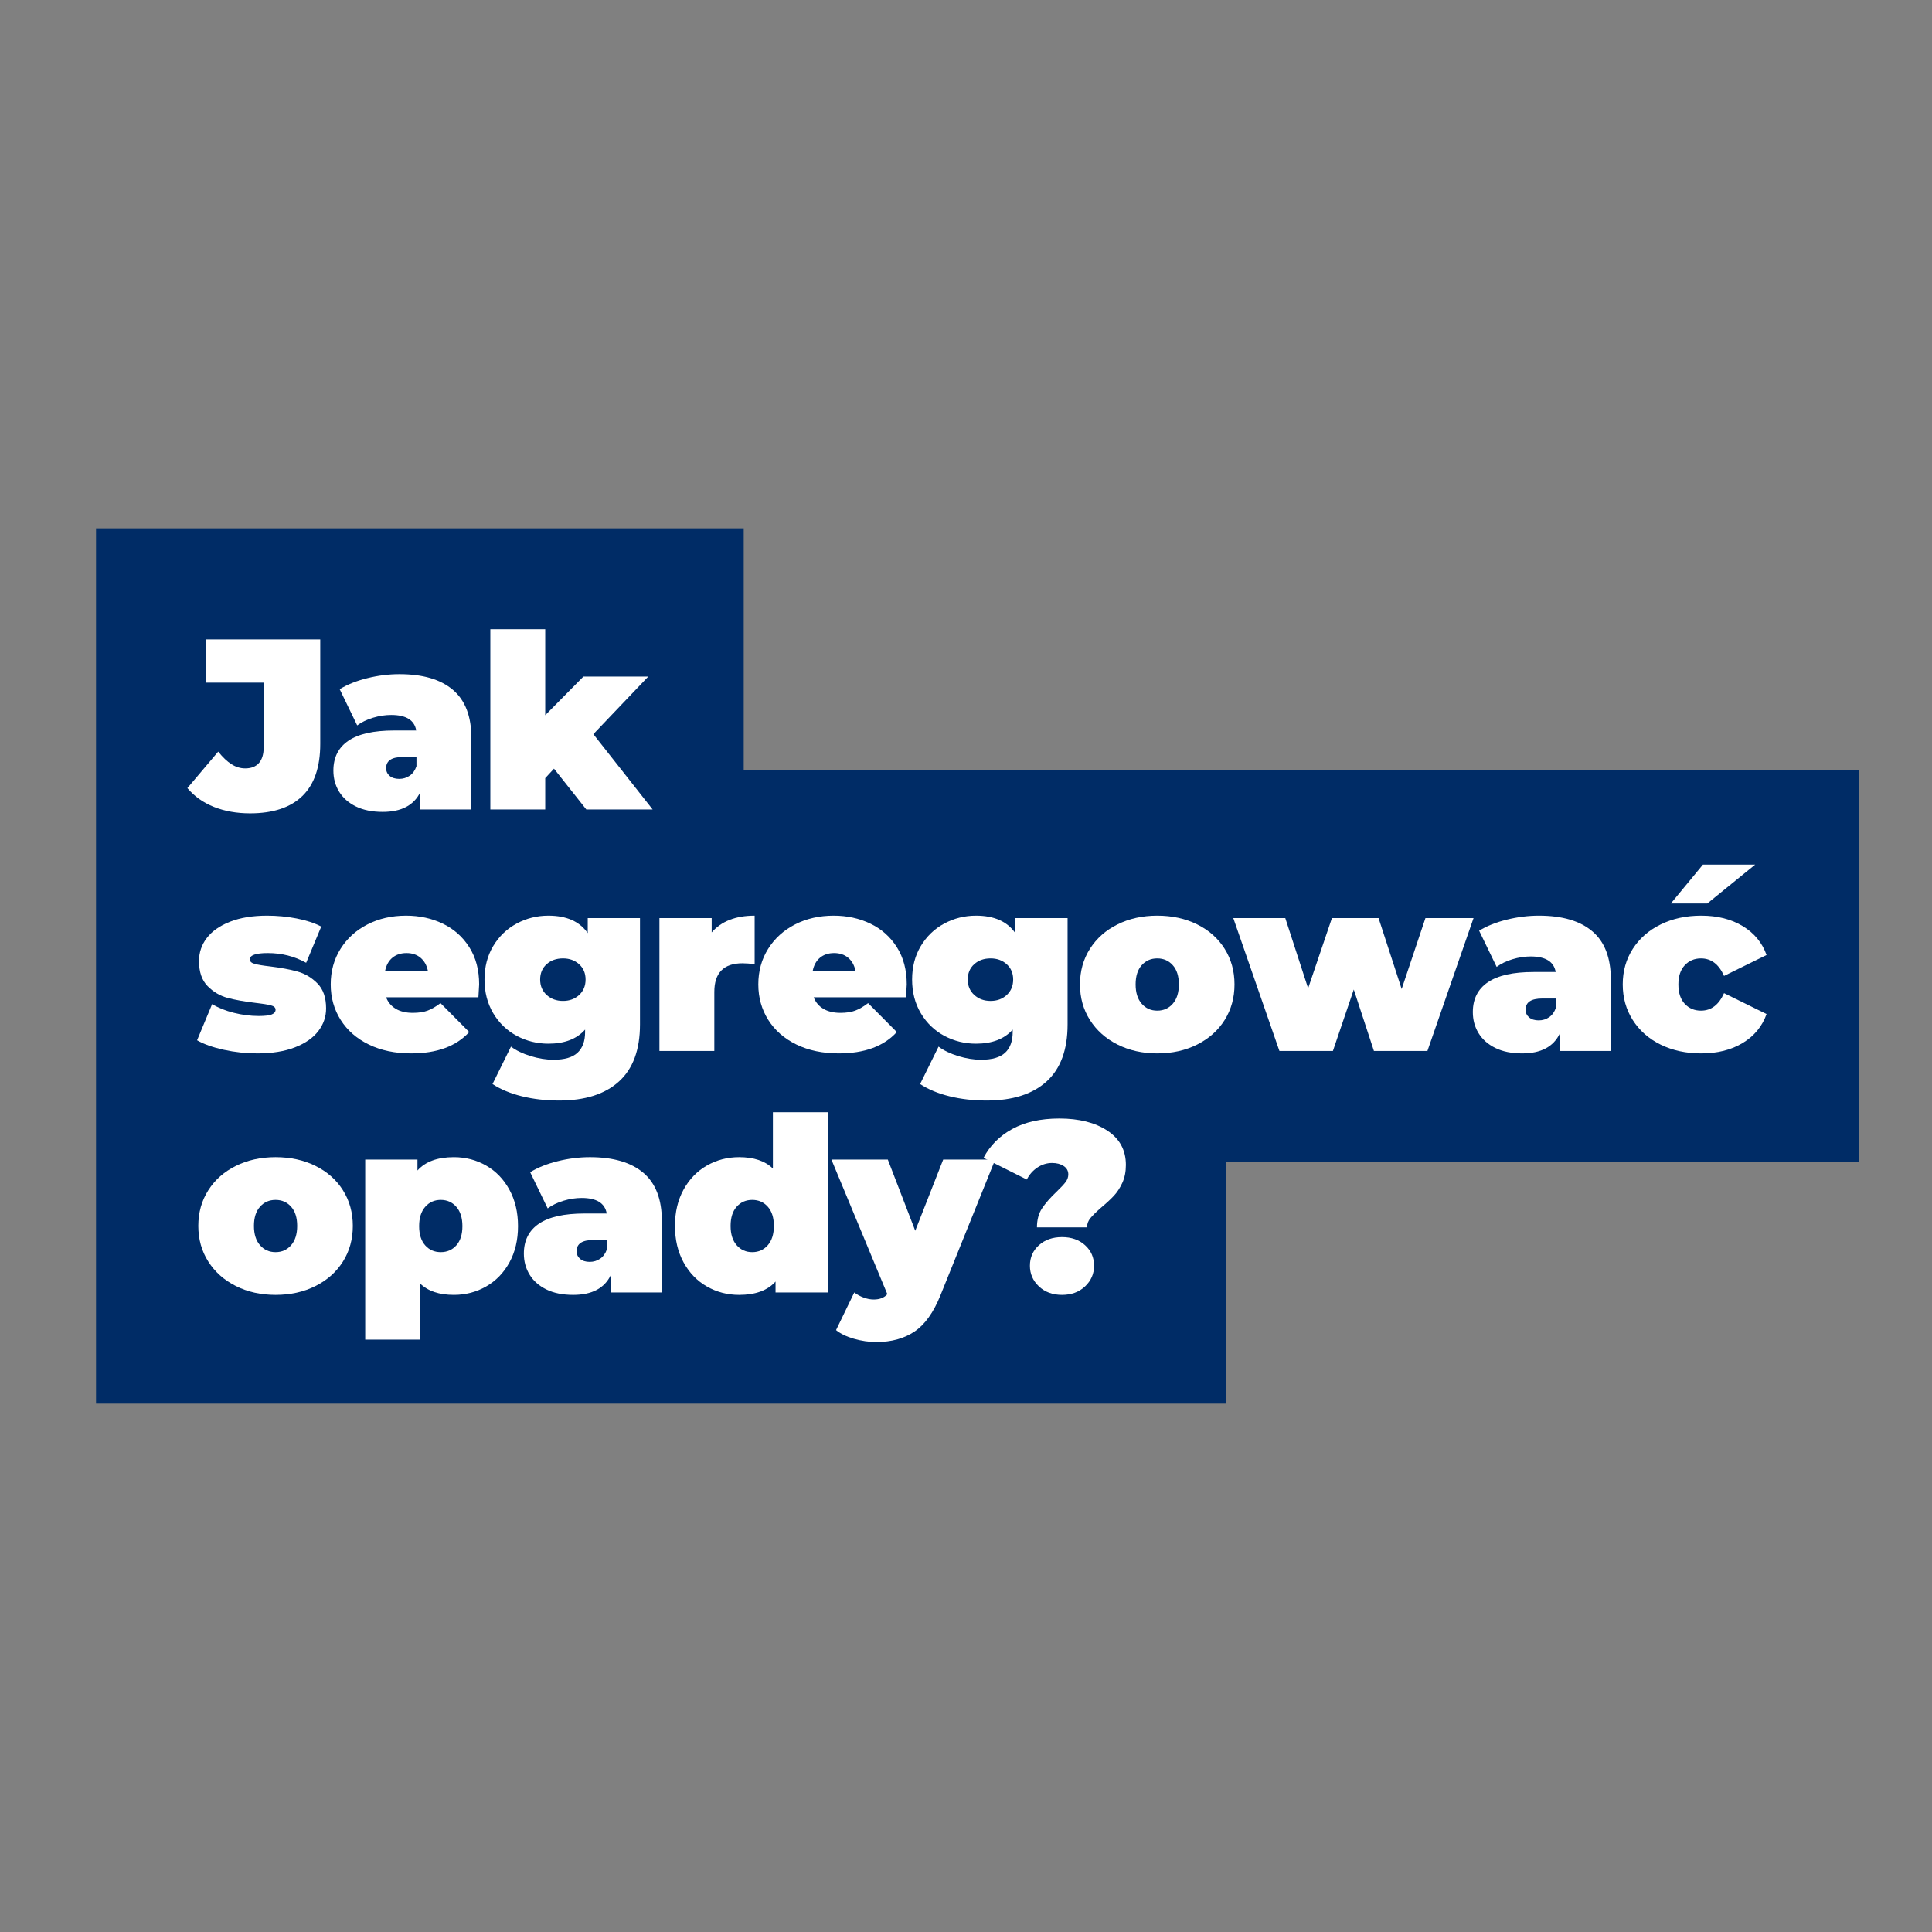
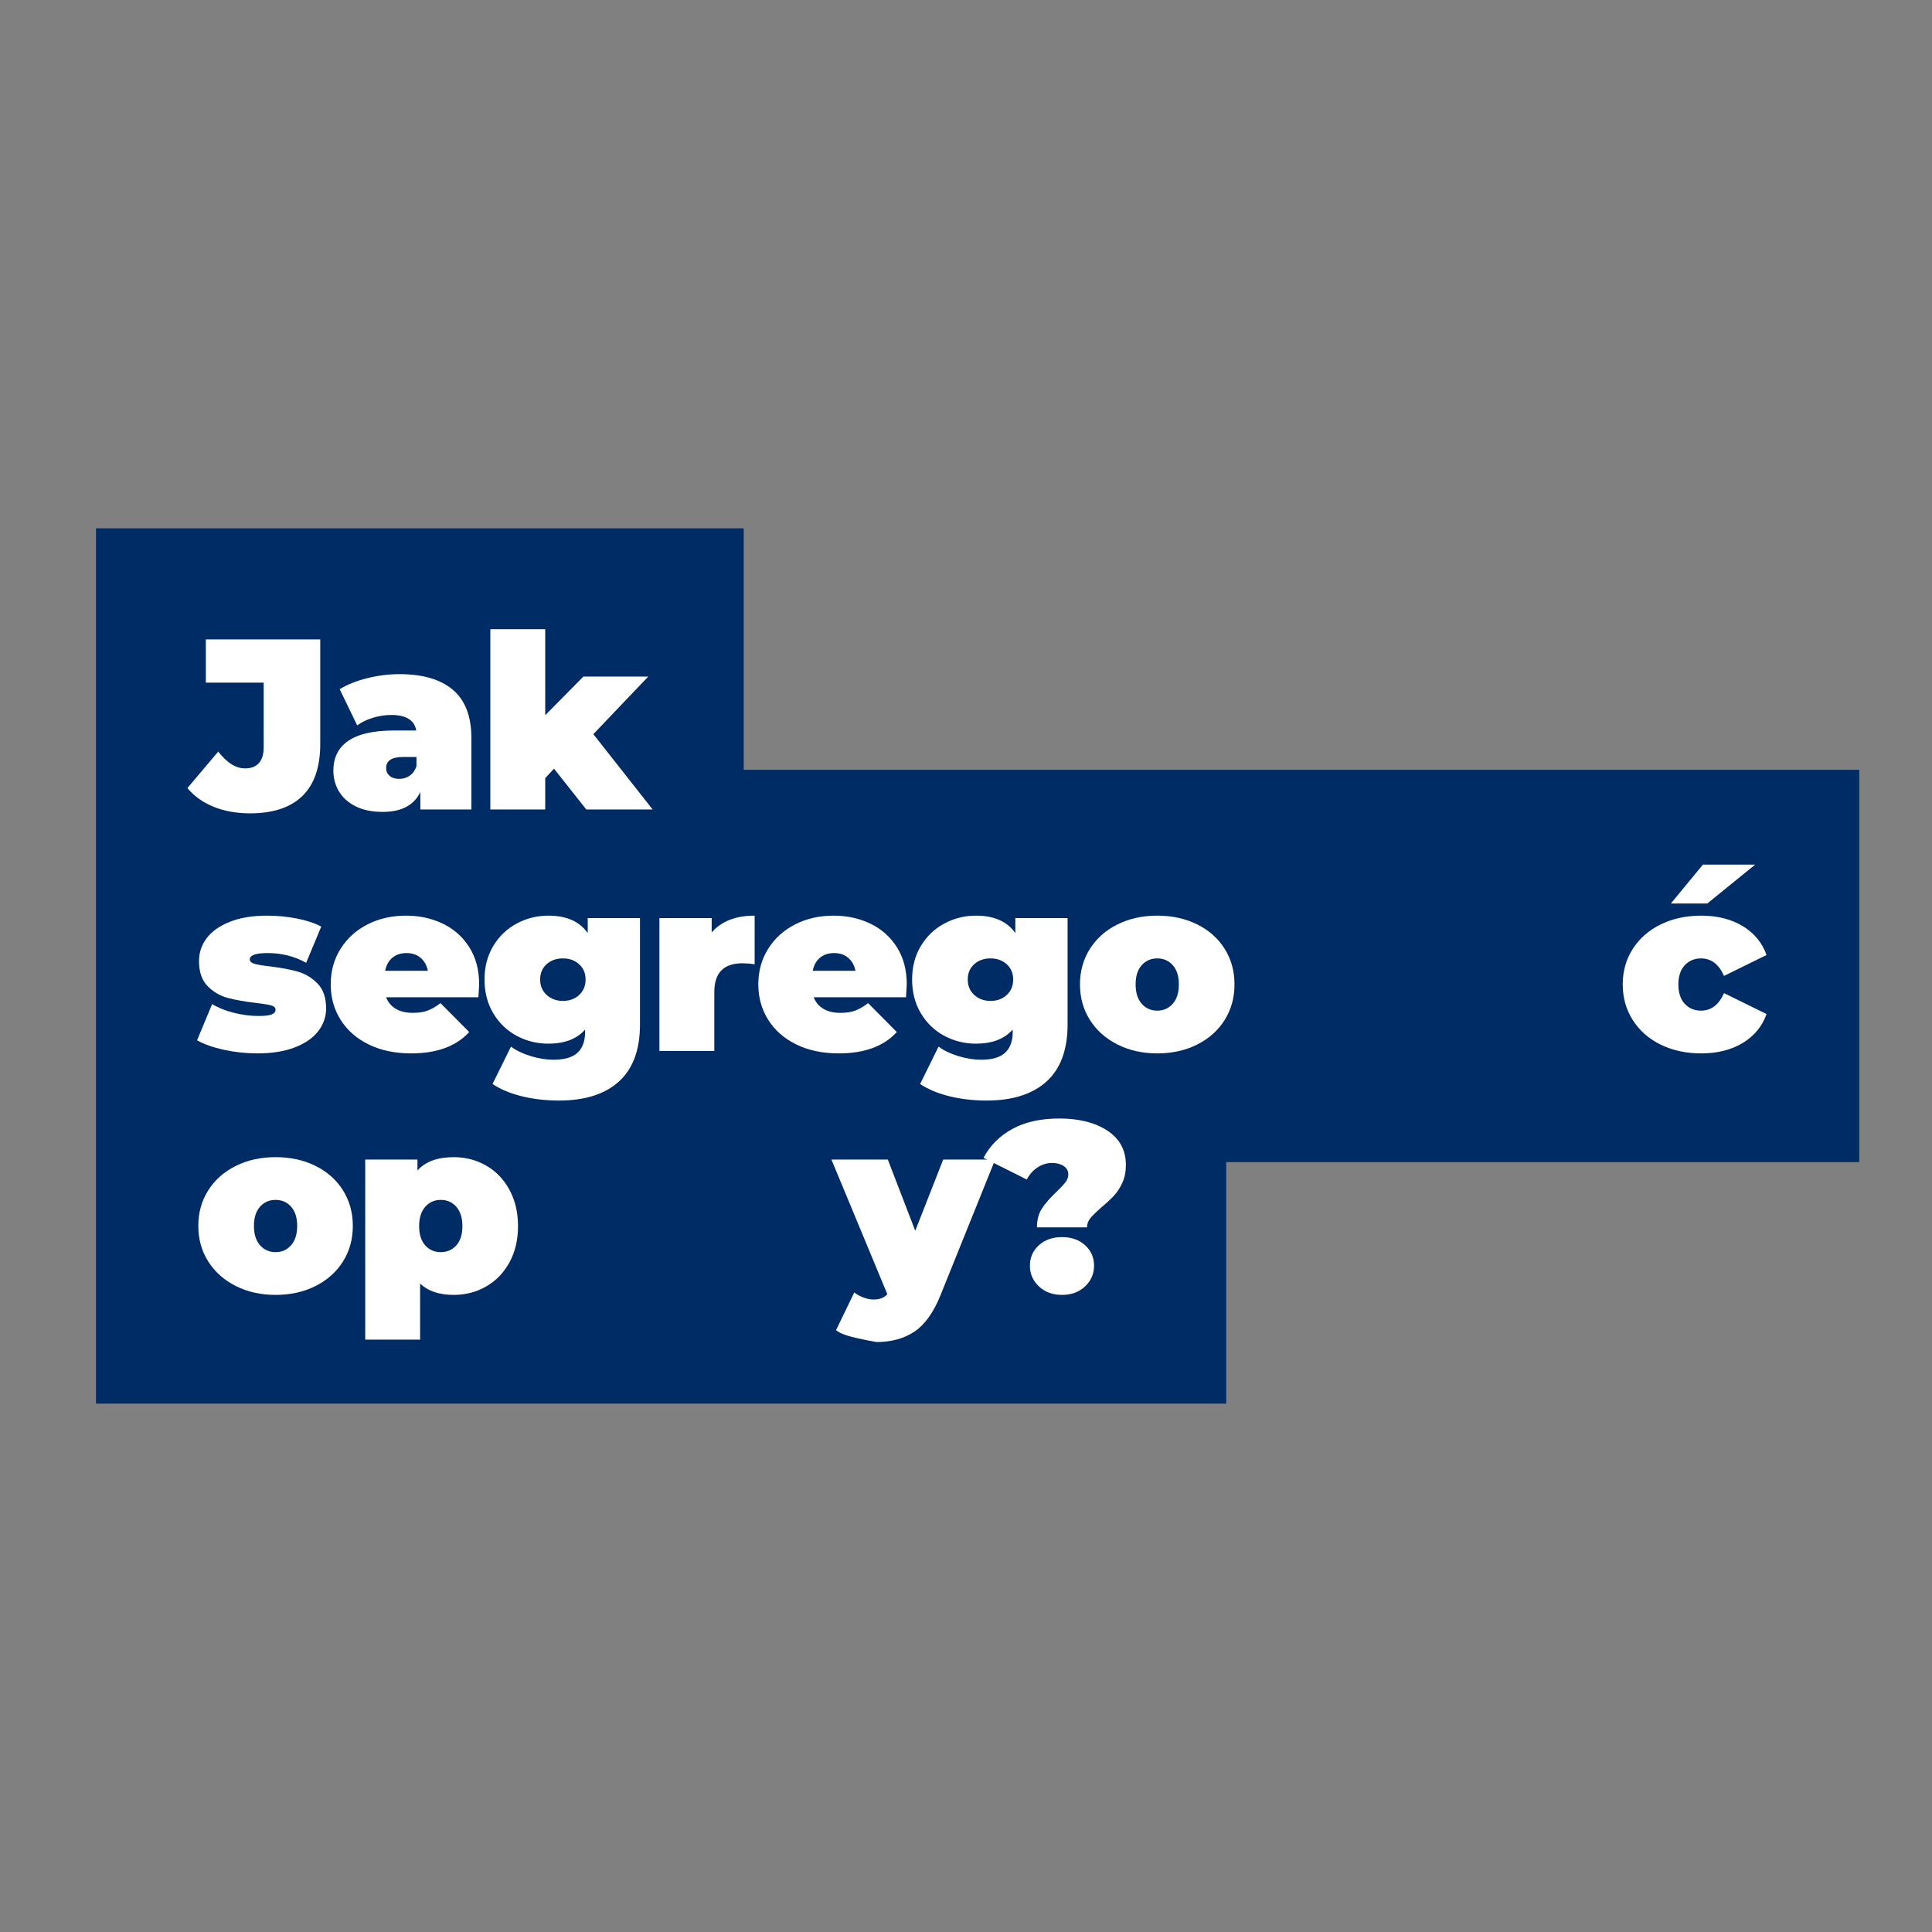
<svg xmlns="http://www.w3.org/2000/svg" width="1080" zoomAndPan="magnify" viewBox="0 0 810 810" height="1080" preserveAspectRatio="xMidYMid meet" version="1.2">
  <rect x="0" y="0" width="810" height="810" fill="#808080" stroke="none" />
  <defs />
  <g id="a814e5b787">
    <path style=" stroke:none;fill-rule:nonzero;fill:#002c66;fill-opacity:1;" d="M 40.258 588.477 L 40.258 221.504 L 311.809 221.504 L 311.809 322.746 L 779.508 322.746 L 779.508 487.23 L 514.086 487.23 L 514.086 588.477 L 40.258 588.477 " />
    <g style="fill:#ffffff;fill-opacity:1;">
      <g transform="translate(81, 339.375)">
        <path style="stroke:none" d="M 23.828 1.625 C 18.266 1.625 13.223 0.727 8.703 -1.062 C 4.191 -2.863 0.477 -5.5 -2.438 -8.969 L 10.484 -24.25 C 12.391 -21.863 14.258 -20.094 16.094 -18.938 C 17.926 -17.789 19.828 -17.219 21.797 -17.219 C 24.305 -17.219 26.223 -17.961 27.547 -19.453 C 28.879 -20.953 29.547 -23.16 29.547 -26.078 L 29.547 -53.172 L 5.297 -53.172 L 5.297 -71.297 L 53.266 -71.297 L 53.266 -27.5 C 53.266 -17.789 50.77 -10.508 45.781 -5.656 C 40.789 -0.801 33.473 1.625 23.828 1.625 Z M 23.828 1.625 " />
      </g>
    </g>
    <g style="fill:#ffffff;fill-opacity:1;">
      <g transform="translate(137.43, 339.375)">
        <path style="stroke:none" d="M 30.047 -56.734 C 39.828 -56.734 47.297 -54.539 52.453 -50.156 C 57.617 -45.781 60.203 -39.047 60.203 -29.953 L 60.203 0 L 38.812 0 L 38.812 -7.328 C 36.156 -1.766 30.891 1.016 23.016 1.016 C 18.609 1.016 14.859 0.254 11.766 -1.266 C 8.672 -2.797 6.328 -4.867 4.734 -7.484 C 3.141 -10.098 2.344 -13.035 2.344 -16.297 C 2.344 -21.797 4.445 -25.973 8.656 -28.828 C 12.863 -31.68 19.25 -33.109 27.812 -33.109 L 37.078 -33.109 C 36.328 -37.453 32.828 -39.625 26.578 -39.625 C 24.066 -39.625 21.52 -39.234 18.938 -38.453 C 16.363 -37.672 14.16 -36.602 12.328 -35.25 L 4.984 -50.422 C 8.18 -52.391 12.035 -53.93 16.547 -55.047 C 21.066 -56.172 25.566 -56.734 30.047 -56.734 Z M 29.953 -12.828 C 31.578 -12.828 33.035 -13.27 34.328 -14.156 C 35.617 -15.039 36.566 -16.363 37.172 -18.125 L 37.172 -22 L 31.469 -22 C 26.789 -22 24.453 -20.438 24.453 -17.312 C 24.453 -16.02 24.941 -14.945 25.922 -14.094 C 26.91 -13.25 28.254 -12.828 29.953 -12.828 Z M 29.953 -12.828 " />
      </g>
    </g>
    <g style="fill:#ffffff;fill-opacity:1;">
      <g transform="translate(200.481, 339.375)">
        <path style="stroke:none" d="M 31.781 -17.109 L 28.109 -13.141 L 28.109 0 L 5.094 0 L 5.094 -75.578 L 28.109 -75.578 L 28.109 -39.516 L 44.109 -55.719 L 71.297 -55.719 L 48.281 -31.578 L 73.141 0 L 45.328 0 Z M 31.781 -17.109 " />
      </g>
    </g>
    <g style="fill:#ffffff;fill-opacity:1;">
      <g transform="translate(81, 440.625)">
        <path style="stroke:none" d="M 26.891 1.016 C 22.141 1.016 17.453 0.508 12.828 -0.5 C 8.211 -1.52 4.477 -2.848 1.625 -4.484 L 7.938 -19.656 C 10.52 -18.094 13.578 -16.867 17.109 -15.984 C 20.641 -15.109 24.07 -14.672 27.406 -14.672 C 30.051 -14.672 31.898 -14.891 32.953 -15.328 C 34.004 -15.766 34.531 -16.426 34.531 -17.312 C 34.531 -18.195 33.867 -18.805 32.547 -19.141 C 31.223 -19.484 29.066 -19.828 26.078 -20.172 C 21.523 -20.711 17.648 -21.406 14.453 -22.25 C 11.266 -23.102 8.461 -24.75 6.047 -27.188 C 3.641 -29.633 2.438 -33.133 2.438 -37.688 C 2.438 -41.289 3.523 -44.516 5.703 -47.359 C 7.879 -50.211 11.125 -52.488 15.438 -54.188 C 19.75 -55.883 24.926 -56.734 30.969 -56.734 C 35.176 -56.734 39.301 -56.344 43.344 -55.562 C 47.383 -54.781 50.832 -53.645 53.688 -52.156 L 47.359 -36.969 C 42.473 -39.688 37.109 -41.047 31.266 -41.047 C 26.242 -41.047 23.734 -40.164 23.734 -38.406 C 23.734 -37.52 24.41 -36.891 25.766 -36.516 C 27.129 -36.141 29.27 -35.785 32.188 -35.453 C 36.738 -34.898 40.594 -34.18 43.75 -33.297 C 46.906 -32.422 49.688 -30.758 52.094 -28.312 C 54.508 -25.875 55.719 -22.379 55.719 -17.828 C 55.719 -14.359 54.629 -11.195 52.453 -8.344 C 50.285 -5.5 47.023 -3.227 42.672 -1.531 C 38.328 0.164 33.066 1.016 26.891 1.016 Z M 26.891 1.016 " />
      </g>
    </g>
    <g style="fill:#ffffff;fill-opacity:1;">
      <g transform="translate(136.513, 440.625)">
        <path style="stroke:none" d="M 64.375 -27.906 C 64.375 -27.57 64.27 -25.773 64.062 -22.516 L 25.359 -22.516 C 26.172 -20.41 27.531 -18.797 29.438 -17.672 C 31.344 -16.547 33.719 -15.984 36.562 -15.984 C 39.008 -15.984 41.062 -16.289 42.719 -16.906 C 44.383 -17.52 46.203 -18.57 48.172 -20.062 L 60.203 -7.938 C 54.766 -1.969 46.648 1.016 35.859 1.016 C 29.129 1.016 23.219 -0.223 18.125 -2.703 C 13.031 -5.18 9.094 -8.625 6.312 -13.031 C 3.531 -17.445 2.141 -22.406 2.141 -27.906 C 2.141 -33.477 3.516 -38.453 6.266 -42.828 C 9.016 -47.211 12.781 -50.625 17.562 -53.062 C 22.352 -55.508 27.738 -56.734 33.719 -56.734 C 39.352 -56.734 44.492 -55.613 49.141 -53.375 C 53.797 -51.133 57.5 -47.836 60.25 -43.484 C 63 -39.141 64.375 -33.945 64.375 -27.906 Z M 33.922 -41.047 C 31.547 -41.047 29.578 -40.398 28.016 -39.109 C 26.453 -37.816 25.43 -35.984 24.953 -33.609 L 42.875 -33.609 C 42.406 -35.922 41.391 -37.738 39.828 -39.062 C 38.266 -40.383 36.297 -41.047 33.922 -41.047 Z M 33.922 -41.047 " />
      </g>
    </g>
    <g style="fill:#ffffff;fill-opacity:1;">
      <g transform="translate(200.99, 440.625)">
        <path style="stroke:none" d="M 67.328 -55.719 L 67.328 -11.109 C 67.328 -0.516 64.391 7.445 58.516 12.781 C 52.641 18.113 44.27 20.781 33.406 20.781 C 27.844 20.781 22.648 20.188 17.828 19 C 13.004 17.812 8.895 16.098 5.5 13.859 L 13.234 -1.828 C 15.41 -0.203 18.16 1.117 21.484 2.141 C 24.816 3.16 28.008 3.672 31.062 3.672 C 35.688 3.672 39.051 2.688 41.156 0.719 C 43.258 -1.25 44.312 -4.133 44.312 -7.938 L 44.312 -8.969 C 40.844 -5.031 35.711 -3.062 28.922 -3.062 C 24.172 -3.062 19.738 -4.16 15.625 -6.359 C 11.52 -8.566 8.242 -11.723 5.797 -15.828 C 3.359 -19.941 2.141 -24.648 2.141 -29.953 C 2.141 -35.242 3.359 -39.926 5.797 -44 C 8.242 -48.07 11.52 -51.211 15.625 -53.422 C 19.738 -55.629 24.172 -56.734 28.922 -56.734 C 36.535 -56.734 42.035 -54.289 45.422 -49.406 L 45.422 -55.719 Z M 35.047 -20.984 C 37.754 -20.984 40.008 -21.812 41.812 -23.469 C 43.613 -25.133 44.516 -27.297 44.516 -29.953 C 44.516 -32.598 43.613 -34.734 41.812 -36.359 C 40.008 -37.992 37.754 -38.812 35.047 -38.812 C 32.254 -38.812 29.957 -37.992 28.156 -36.359 C 26.363 -34.734 25.469 -32.598 25.469 -29.953 C 25.469 -27.297 26.383 -25.133 28.219 -23.469 C 30.051 -21.812 32.328 -20.984 35.047 -20.984 Z M 35.047 -20.984 " />
      </g>
    </g>
    <g style="fill:#ffffff;fill-opacity:1;">
      <g transform="translate(271.375, 440.625)">
        <path style="stroke:none" d="M 27 -49.703 C 31.07 -54.391 37.078 -56.734 45.016 -56.734 L 45.016 -36.359 C 43.18 -36.629 41.484 -36.766 39.922 -36.766 C 32.047 -36.766 28.109 -32.758 28.109 -24.75 L 28.109 0 L 5.094 0 L 5.094 -55.719 L 27 -55.719 Z M 27 -49.703 " />
      </g>
    </g>
    <g style="fill:#ffffff;fill-opacity:1;">
      <g transform="translate(315.785, 440.625)">
        <path style="stroke:none" d="M 64.375 -27.906 C 64.375 -27.57 64.27 -25.773 64.062 -22.516 L 25.359 -22.516 C 26.172 -20.41 27.531 -18.797 29.438 -17.672 C 31.344 -16.547 33.719 -15.984 36.562 -15.984 C 39.008 -15.984 41.062 -16.289 42.719 -16.906 C 44.383 -17.52 46.203 -18.57 48.172 -20.062 L 60.203 -7.938 C 54.766 -1.969 46.648 1.016 35.859 1.016 C 29.129 1.016 23.219 -0.223 18.125 -2.703 C 13.031 -5.18 9.094 -8.625 6.312 -13.031 C 3.531 -17.445 2.141 -22.406 2.141 -27.906 C 2.141 -33.477 3.516 -38.453 6.266 -42.828 C 9.016 -47.211 12.781 -50.625 17.562 -53.062 C 22.352 -55.508 27.738 -56.734 33.719 -56.734 C 39.352 -56.734 44.492 -55.613 49.141 -53.375 C 53.797 -51.133 57.5 -47.836 60.25 -43.484 C 63 -39.141 64.375 -33.945 64.375 -27.906 Z M 33.922 -41.047 C 31.547 -41.047 29.578 -40.398 28.016 -39.109 C 26.453 -37.816 25.43 -35.984 24.953 -33.609 L 42.875 -33.609 C 42.406 -35.922 41.391 -37.738 39.828 -39.062 C 38.266 -40.383 36.297 -41.047 33.922 -41.047 Z M 33.922 -41.047 " />
      </g>
    </g>
    <g style="fill:#ffffff;fill-opacity:1;">
      <g transform="translate(380.262, 440.625)">
        <path style="stroke:none" d="M 67.328 -55.719 L 67.328 -11.109 C 67.328 -0.516 64.391 7.445 58.516 12.781 C 52.641 18.113 44.27 20.781 33.406 20.781 C 27.844 20.781 22.648 20.188 17.828 19 C 13.004 17.812 8.895 16.098 5.5 13.859 L 13.234 -1.828 C 15.41 -0.203 18.16 1.117 21.484 2.141 C 24.816 3.16 28.008 3.672 31.062 3.672 C 35.688 3.672 39.051 2.688 41.156 0.719 C 43.258 -1.25 44.312 -4.133 44.312 -7.938 L 44.312 -8.969 C 40.844 -5.031 35.711 -3.062 28.922 -3.062 C 24.172 -3.062 19.738 -4.16 15.625 -6.359 C 11.52 -8.566 8.242 -11.723 5.797 -15.828 C 3.359 -19.941 2.141 -24.648 2.141 -29.953 C 2.141 -35.242 3.359 -39.926 5.797 -44 C 8.242 -48.07 11.52 -51.211 15.625 -53.422 C 19.738 -55.629 24.172 -56.734 28.922 -56.734 C 36.535 -56.734 42.035 -54.289 45.422 -49.406 L 45.422 -55.719 Z M 35.047 -20.984 C 37.754 -20.984 40.008 -21.812 41.812 -23.469 C 43.613 -25.133 44.516 -27.297 44.516 -29.953 C 44.516 -32.598 43.613 -34.734 41.812 -36.359 C 40.008 -37.992 37.754 -38.812 35.047 -38.812 C 32.254 -38.812 29.957 -37.992 28.156 -36.359 C 26.363 -34.734 25.469 -32.598 25.469 -29.953 C 25.469 -27.297 26.383 -25.133 28.219 -23.469 C 30.051 -21.812 32.328 -20.984 35.047 -20.984 Z M 35.047 -20.984 " />
      </g>
    </g>
    <g style="fill:#ffffff;fill-opacity:1;">
      <g transform="translate(450.647, 440.625)">
        <path style="stroke:none" d="M 34.531 1.016 C 28.352 1.016 22.801 -0.223 17.875 -2.703 C 12.945 -5.18 9.094 -8.609 6.312 -12.984 C 3.531 -17.367 2.141 -22.344 2.141 -27.906 C 2.141 -33.477 3.531 -38.453 6.312 -42.828 C 9.094 -47.211 12.945 -50.625 17.875 -53.062 C 22.801 -55.508 28.352 -56.734 34.531 -56.734 C 40.781 -56.734 46.363 -55.508 51.281 -53.062 C 56.207 -50.625 60.047 -47.211 62.797 -42.828 C 65.547 -38.453 66.922 -33.477 66.922 -27.906 C 66.922 -22.344 65.547 -17.367 62.797 -12.984 C 60.047 -8.609 56.207 -5.18 51.281 -2.703 C 46.363 -0.223 40.781 1.016 34.531 1.016 Z M 34.531 -16.906 C 37.176 -16.906 39.348 -17.875 41.047 -19.812 C 42.742 -21.75 43.594 -24.445 43.594 -27.906 C 43.594 -31.375 42.742 -34.055 41.047 -35.953 C 39.348 -37.859 37.176 -38.812 34.531 -38.812 C 31.883 -38.812 29.711 -37.859 28.016 -35.953 C 26.316 -34.055 25.469 -31.375 25.469 -27.906 C 25.469 -24.445 26.316 -21.75 28.016 -19.812 C 29.711 -17.875 31.883 -16.906 34.531 -16.906 Z M 34.531 -16.906 " />
      </g>
    </g>
    <g style="fill:#ffffff;fill-opacity:1;">
      <g transform="translate(517.67, 440.625)">
-         <path style="stroke:none" d="M 100.125 -55.719 L 80.781 0 L 58.359 0 L 49.906 -25.766 L 41.156 0 L 18.734 0 L -0.609 -55.719 L 21.188 -55.719 L 30.766 -26.281 L 40.75 -55.719 L 60.297 -55.719 L 69.984 -25.969 L 79.953 -55.719 Z M 100.125 -55.719 " />
-       </g>
+         </g>
    </g>
    <g style="fill:#ffffff;fill-opacity:1;">
      <g transform="translate(615.149, 440.625)">
-         <path style="stroke:none" d="M 30.047 -56.734 C 39.828 -56.734 47.297 -54.539 52.453 -50.156 C 57.617 -45.781 60.203 -39.047 60.203 -29.953 L 60.203 0 L 38.812 0 L 38.812 -7.328 C 36.156 -1.766 30.891 1.016 23.016 1.016 C 18.609 1.016 14.859 0.254 11.766 -1.266 C 8.672 -2.797 6.328 -4.867 4.734 -7.484 C 3.141 -10.098 2.344 -13.035 2.344 -16.297 C 2.344 -21.797 4.445 -25.973 8.656 -28.828 C 12.863 -31.68 19.25 -33.109 27.812 -33.109 L 37.078 -33.109 C 36.328 -37.453 32.828 -39.625 26.578 -39.625 C 24.066 -39.625 21.52 -39.234 18.938 -38.453 C 16.363 -37.672 14.16 -36.602 12.328 -35.25 L 4.984 -50.422 C 8.18 -52.391 12.035 -53.93 16.547 -55.047 C 21.066 -56.172 25.566 -56.734 30.047 -56.734 Z M 29.953 -12.828 C 31.578 -12.828 33.035 -13.27 34.328 -14.156 C 35.617 -15.039 36.566 -16.363 37.172 -18.125 L 37.172 -22 L 31.469 -22 C 26.789 -22 24.453 -20.438 24.453 -17.312 C 24.453 -16.02 24.941 -14.945 25.922 -14.094 C 26.91 -13.25 28.254 -12.828 29.953 -12.828 Z M 29.953 -12.828 " />
-       </g>
+         </g>
    </g>
    <g style="fill:#ffffff;fill-opacity:1;">
      <g transform="translate(678.2, 440.625)">
        <path style="stroke:none" d="M 35.047 1.016 C 28.723 1.016 23.066 -0.203 18.078 -2.641 C 13.086 -5.086 9.18 -8.52 6.359 -12.938 C 3.547 -17.352 2.141 -22.344 2.141 -27.906 C 2.141 -33.477 3.547 -38.453 6.359 -42.828 C 9.18 -47.211 13.086 -50.625 18.078 -53.062 C 23.066 -55.508 28.723 -56.734 35.047 -56.734 C 41.828 -56.734 47.629 -55.27 52.453 -52.344 C 57.273 -49.426 60.602 -45.391 62.438 -40.234 L 44.609 -31.469 C 42.441 -36.363 39.219 -38.812 34.938 -38.812 C 32.219 -38.812 29.957 -37.859 28.156 -35.953 C 26.363 -34.055 25.469 -31.375 25.469 -27.906 C 25.469 -24.375 26.363 -21.656 28.156 -19.75 C 29.957 -17.852 32.219 -16.906 34.938 -16.906 C 39.219 -16.906 42.441 -19.352 44.609 -24.25 L 62.438 -15.484 C 60.602 -10.316 57.273 -6.273 52.453 -3.359 C 47.629 -0.441 41.828 1.016 35.047 1.016 Z M 35.75 -78.125 L 57.656 -78.125 L 37.594 -61.828 L 22.312 -61.828 Z M 35.75 -78.125 " />
      </g>
    </g>
    <g style="fill:#ffffff;fill-opacity:1;">
      <g transform="translate(81, 541.875)">
        <path style="stroke:none" d="M 34.531 1.016 C 28.352 1.016 22.801 -0.223 17.875 -2.703 C 12.945 -5.18 9.094 -8.609 6.312 -12.984 C 3.531 -17.367 2.141 -22.344 2.141 -27.906 C 2.141 -33.477 3.531 -38.453 6.312 -42.828 C 9.094 -47.211 12.945 -50.625 17.875 -53.062 C 22.801 -55.508 28.352 -56.734 34.531 -56.734 C 40.781 -56.734 46.363 -55.508 51.281 -53.062 C 56.207 -50.625 60.047 -47.211 62.797 -42.828 C 65.547 -38.453 66.922 -33.477 66.922 -27.906 C 66.922 -22.344 65.547 -17.367 62.797 -12.984 C 60.047 -8.609 56.207 -5.18 51.281 -2.703 C 46.363 -0.223 40.781 1.016 34.531 1.016 Z M 34.531 -16.906 C 37.176 -16.906 39.348 -17.875 41.047 -19.812 C 42.742 -21.75 43.594 -24.445 43.594 -27.906 C 43.594 -31.375 42.742 -34.055 41.047 -35.953 C 39.348 -37.859 37.176 -38.812 34.531 -38.812 C 31.883 -38.812 29.711 -37.859 28.016 -35.953 C 26.316 -34.055 25.469 -31.375 25.469 -27.906 C 25.469 -24.445 26.316 -21.75 28.016 -19.812 C 29.711 -17.875 31.883 -16.906 34.531 -16.906 Z M 34.531 -16.906 " />
      </g>
    </g>
    <g style="fill:#ffffff;fill-opacity:1;">
      <g transform="translate(148.023, 541.875)">
        <path style="stroke:none" d="M 42.266 -56.734 C 47.16 -56.734 51.66 -55.562 55.766 -53.219 C 59.879 -50.875 63.141 -47.492 65.547 -43.078 C 67.953 -38.672 69.156 -33.582 69.156 -27.812 C 69.156 -22.039 67.953 -16.961 65.547 -12.578 C 63.141 -8.203 59.879 -4.844 55.766 -2.5 C 51.66 -0.156 47.16 1.016 42.266 1.016 C 36.086 1.016 31.367 -0.578 28.109 -3.766 L 28.109 19.766 L 5.094 19.766 L 5.094 -55.719 L 27 -55.719 L 27 -51.141 C 30.32 -54.867 35.41 -56.734 42.266 -56.734 Z M 36.766 -16.906 C 39.422 -16.906 41.598 -17.852 43.297 -19.75 C 44.992 -21.656 45.844 -24.344 45.844 -27.812 C 45.844 -31.27 44.992 -33.969 43.297 -35.906 C 41.598 -37.844 39.422 -38.812 36.766 -38.812 C 34.117 -38.812 31.945 -37.844 30.25 -35.906 C 28.551 -33.969 27.703 -31.27 27.703 -27.812 C 27.703 -24.344 28.551 -21.656 30.25 -19.75 C 31.945 -17.852 34.117 -16.906 36.766 -16.906 Z M 36.766 -16.906 " />
      </g>
    </g>
    <g style="fill:#ffffff;fill-opacity:1;">
      <g transform="translate(217.288, 541.875)">
-         <path style="stroke:none" d="M 30.047 -56.734 C 39.828 -56.734 47.297 -54.539 52.453 -50.156 C 57.617 -45.781 60.203 -39.047 60.203 -29.953 L 60.203 0 L 38.812 0 L 38.812 -7.328 C 36.156 -1.766 30.891 1.016 23.016 1.016 C 18.609 1.016 14.859 0.254 11.766 -1.266 C 8.672 -2.797 6.328 -4.867 4.734 -7.484 C 3.141 -10.098 2.344 -13.035 2.344 -16.297 C 2.344 -21.797 4.445 -25.973 8.656 -28.828 C 12.863 -31.68 19.25 -33.109 27.812 -33.109 L 37.078 -33.109 C 36.328 -37.453 32.828 -39.625 26.578 -39.625 C 24.066 -39.625 21.52 -39.234 18.938 -38.453 C 16.363 -37.672 14.16 -36.602 12.328 -35.25 L 4.984 -50.422 C 8.18 -52.391 12.035 -53.93 16.547 -55.047 C 21.066 -56.172 25.566 -56.734 30.047 -56.734 Z M 29.953 -12.828 C 31.578 -12.828 33.035 -13.27 34.328 -14.156 C 35.617 -15.039 36.566 -16.363 37.172 -18.125 L 37.172 -22 L 31.469 -22 C 26.789 -22 24.453 -20.438 24.453 -17.312 C 24.453 -16.02 24.941 -14.945 25.922 -14.094 C 26.91 -13.25 28.254 -12.828 29.953 -12.828 Z M 29.953 -12.828 " />
-       </g>
+         </g>
    </g>
    <g style="fill:#ffffff;fill-opacity:1;">
      <g transform="translate(280.338, 541.875)">
-         <path style="stroke:none" d="M 66.719 -75.578 L 66.719 0 L 44.812 0 L 44.812 -4.578 C 41.488 -0.848 36.398 1.016 29.547 1.016 C 24.648 1.016 20.145 -0.156 16.031 -2.5 C 11.926 -4.844 8.664 -8.219 6.25 -12.625 C 3.844 -17.039 2.641 -22.133 2.641 -27.906 C 2.641 -33.676 3.844 -38.75 6.25 -43.125 C 8.664 -47.508 11.926 -50.875 16.031 -53.219 C 20.145 -55.562 24.648 -56.734 29.547 -56.734 C 35.723 -56.734 40.441 -55.141 43.703 -51.953 L 43.703 -75.578 Z M 35.047 -16.906 C 37.691 -16.906 39.863 -17.875 41.562 -19.812 C 43.258 -21.75 44.109 -24.445 44.109 -27.906 C 44.109 -31.375 43.258 -34.055 41.562 -35.953 C 39.863 -37.859 37.691 -38.812 35.047 -38.812 C 32.391 -38.812 30.211 -37.859 28.516 -35.953 C 26.816 -34.055 25.969 -31.375 25.969 -27.906 C 25.969 -24.445 26.816 -21.75 28.516 -19.812 C 30.211 -17.875 32.391 -16.906 35.047 -16.906 Z M 35.047 -16.906 " />
-       </g>
+         </g>
    </g>
    <g style="fill:#ffffff;fill-opacity:1;">
      <g transform="translate(350.112, 541.875)">
-         <path style="stroke:none" d="M 67.125 -55.719 L 44.203 1.125 C 41.285 8.383 37.648 13.473 33.297 16.391 C 28.953 19.316 23.625 20.781 17.312 20.781 C 14.188 20.781 11.047 20.32 7.891 19.406 C 4.734 18.488 2.238 17.281 0.406 15.781 L 8.047 0 C 9.203 0.883 10.508 1.598 11.969 2.141 C 13.426 2.68 14.836 2.953 16.203 2.953 C 18.711 2.953 20.613 2.207 21.906 0.719 L -1.531 -55.719 L 22.109 -55.719 L 33.609 -25.875 L 45.328 -55.719 Z M 67.125 -55.719 " />
+         <path style="stroke:none" d="M 67.125 -55.719 L 44.203 1.125 C 41.285 8.383 37.648 13.473 33.297 16.391 C 28.953 19.316 23.625 20.781 17.312 20.781 C 4.734 18.488 2.238 17.281 0.406 15.781 L 8.047 0 C 9.203 0.883 10.508 1.598 11.969 2.141 C 13.426 2.68 14.836 2.953 16.203 2.953 C 18.711 2.953 20.613 2.207 21.906 0.719 L -1.531 -55.719 L 22.109 -55.719 L 33.609 -25.875 L 45.328 -55.719 Z M 67.125 -55.719 " />
      </g>
    </g>
    <g style="fill:#ffffff;fill-opacity:1;">
      <g transform="translate(413.672, 541.875)">
        <path style="stroke:none" d="M 21.078 -27.297 C 21.078 -30.484 21.789 -33.145 23.219 -35.281 C 24.645 -37.426 26.68 -39.754 29.328 -42.266 C 31.023 -43.898 32.266 -45.223 33.047 -46.234 C 33.828 -47.254 34.219 -48.344 34.219 -49.5 C 34.219 -51 33.57 -52.172 32.281 -53.016 C 31 -53.867 29.375 -54.297 27.406 -54.297 C 25.227 -54.297 23.188 -53.664 21.281 -52.406 C 19.383 -51.145 17.895 -49.461 16.812 -47.359 L -1.328 -56.438 C 1.391 -61.594 5.41 -65.629 10.734 -68.547 C 16.066 -71.473 22.641 -72.938 30.453 -72.938 C 38.734 -72.938 45.453 -71.238 50.609 -67.844 C 55.773 -64.445 58.359 -59.656 58.359 -53.469 C 58.359 -50.625 57.863 -48.129 56.875 -45.984 C 55.895 -43.848 54.727 -42.051 53.375 -40.594 C 52.02 -39.133 50.285 -37.52 48.172 -35.75 C 46.004 -33.852 44.441 -32.328 43.484 -31.172 C 42.535 -30.016 42.062 -28.723 42.062 -27.297 Z M 31.578 1.016 C 27.641 1.016 24.41 -0.172 21.891 -2.547 C 19.379 -4.922 18.125 -7.805 18.125 -11.203 C 18.125 -14.672 19.379 -17.539 21.891 -19.812 C 24.41 -22.082 27.641 -23.219 31.578 -23.219 C 35.516 -23.219 38.738 -22.082 41.25 -19.812 C 43.758 -17.539 45.016 -14.672 45.016 -11.203 C 45.016 -7.805 43.758 -4.922 41.25 -2.547 C 38.738 -0.172 35.516 1.016 31.578 1.016 Z M 31.578 1.016 " />
      </g>
    </g>
  </g>
</svg>